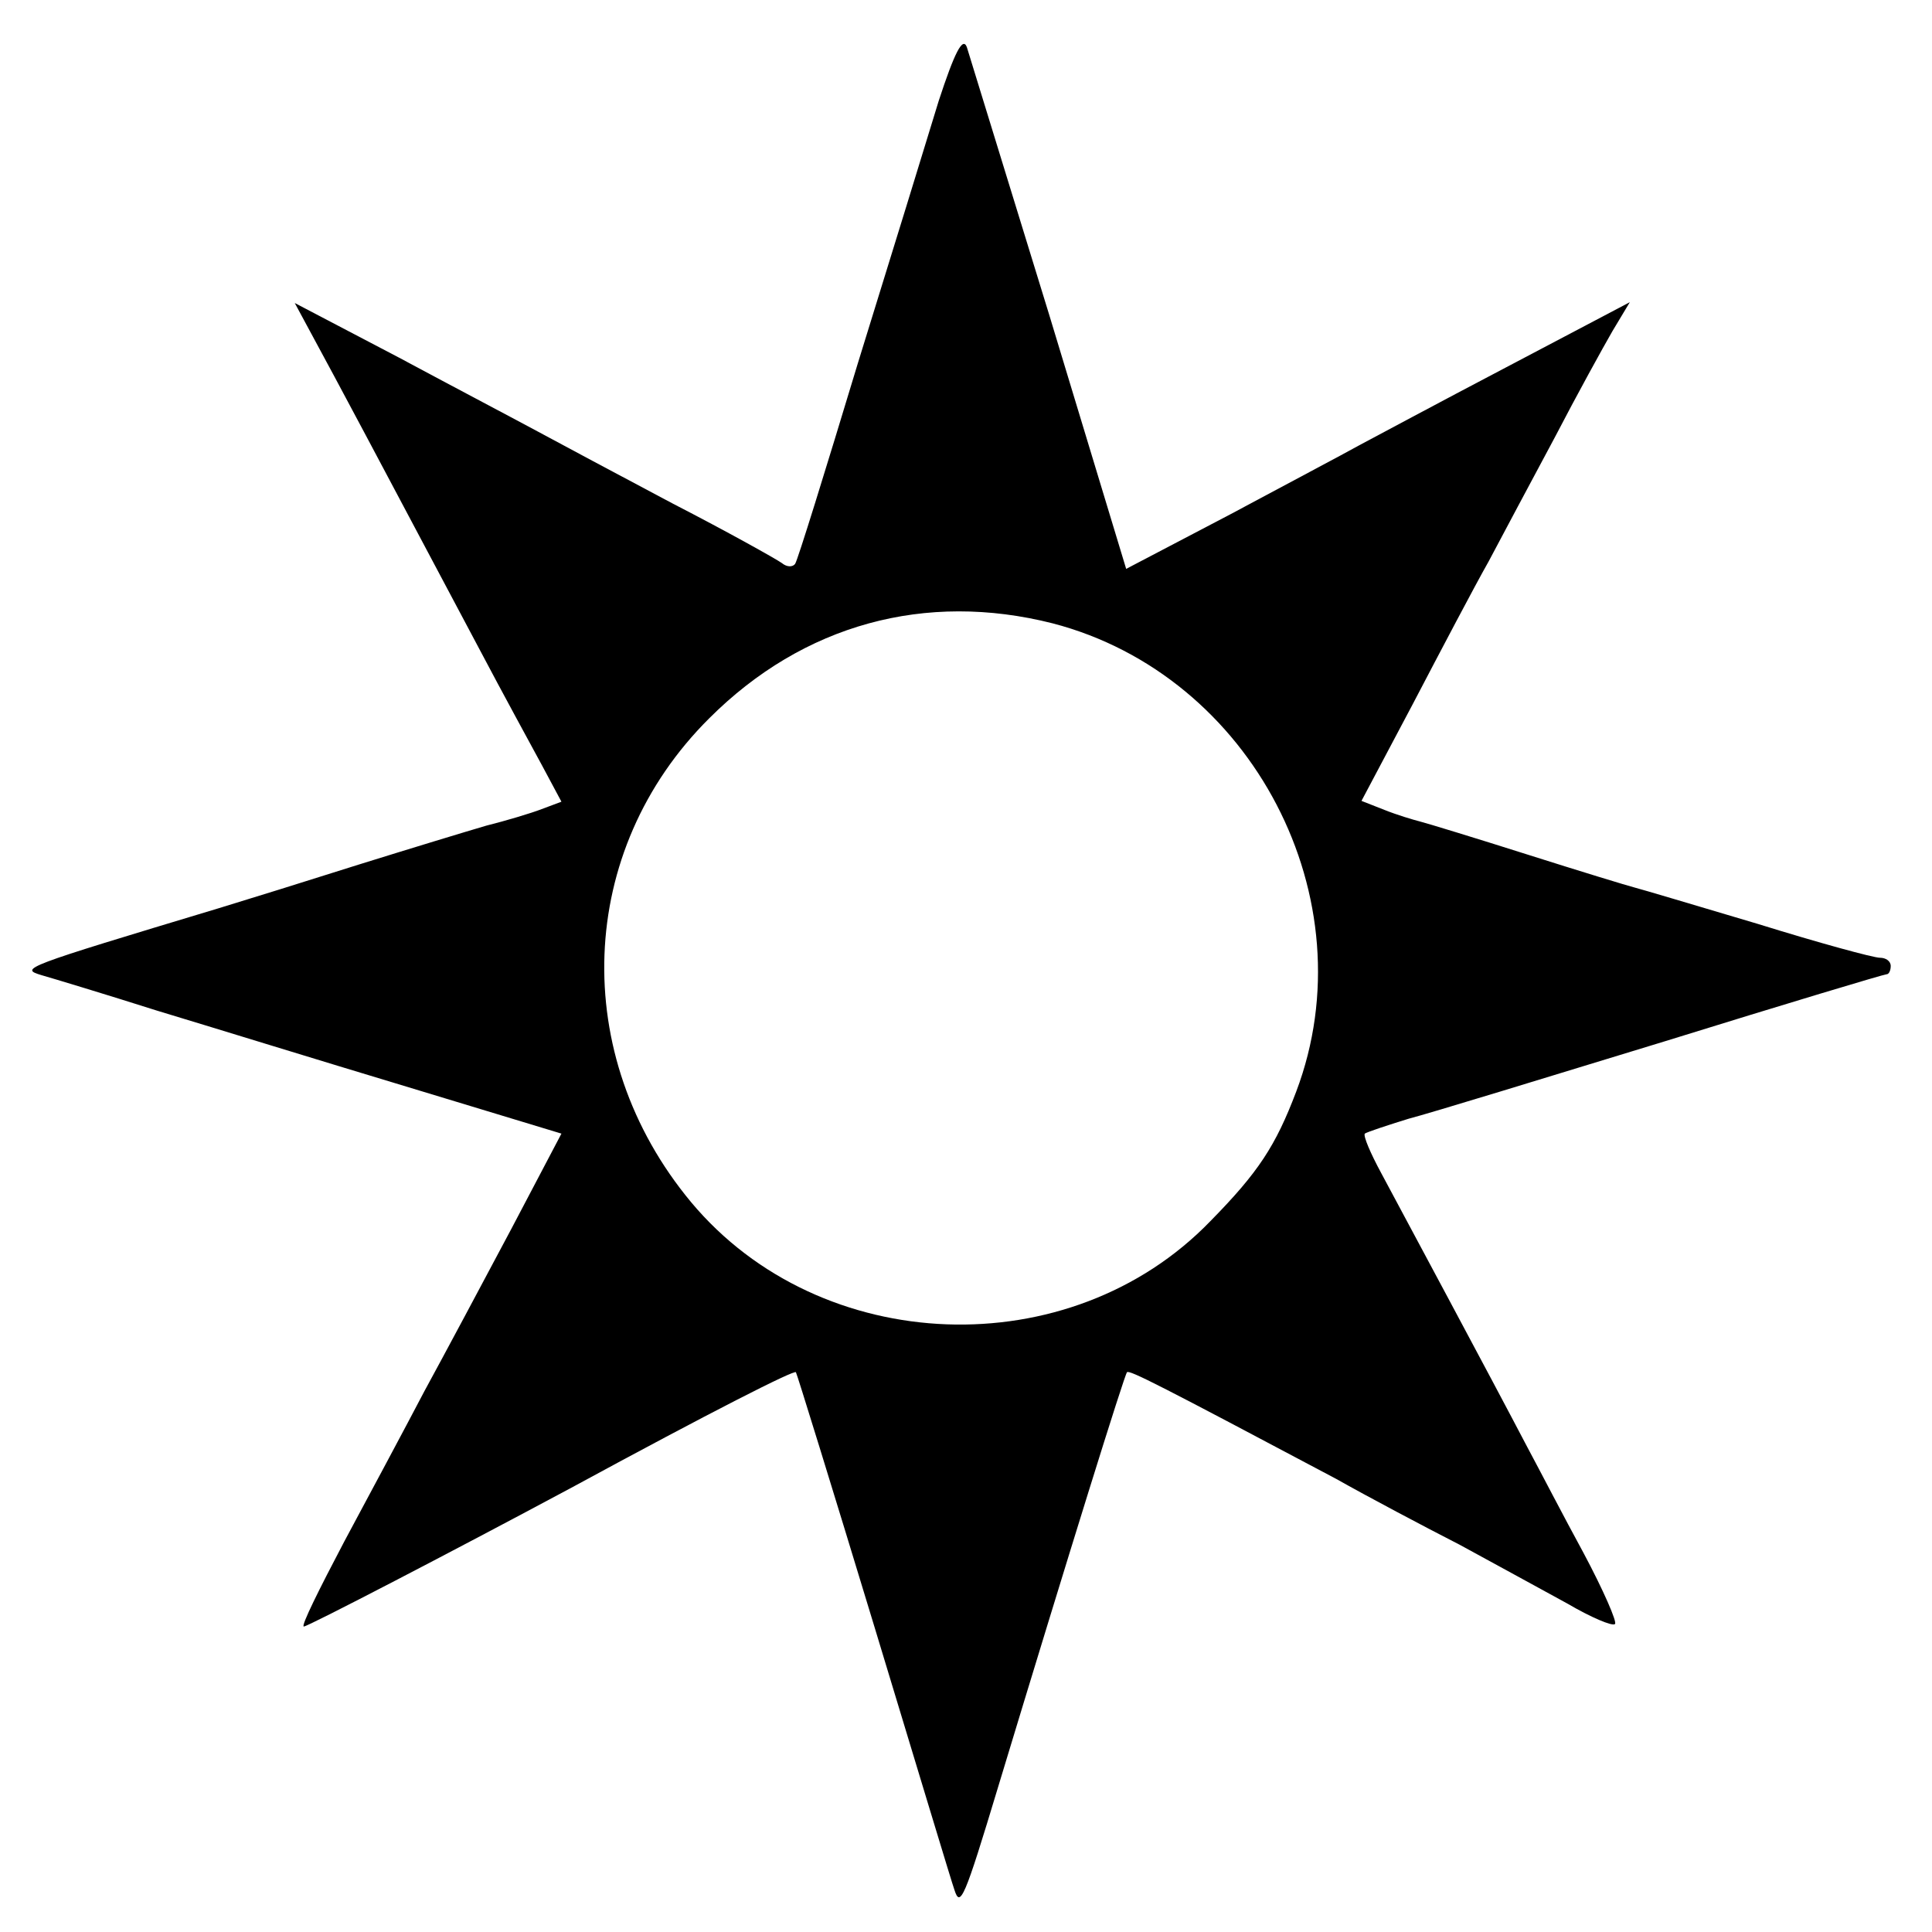
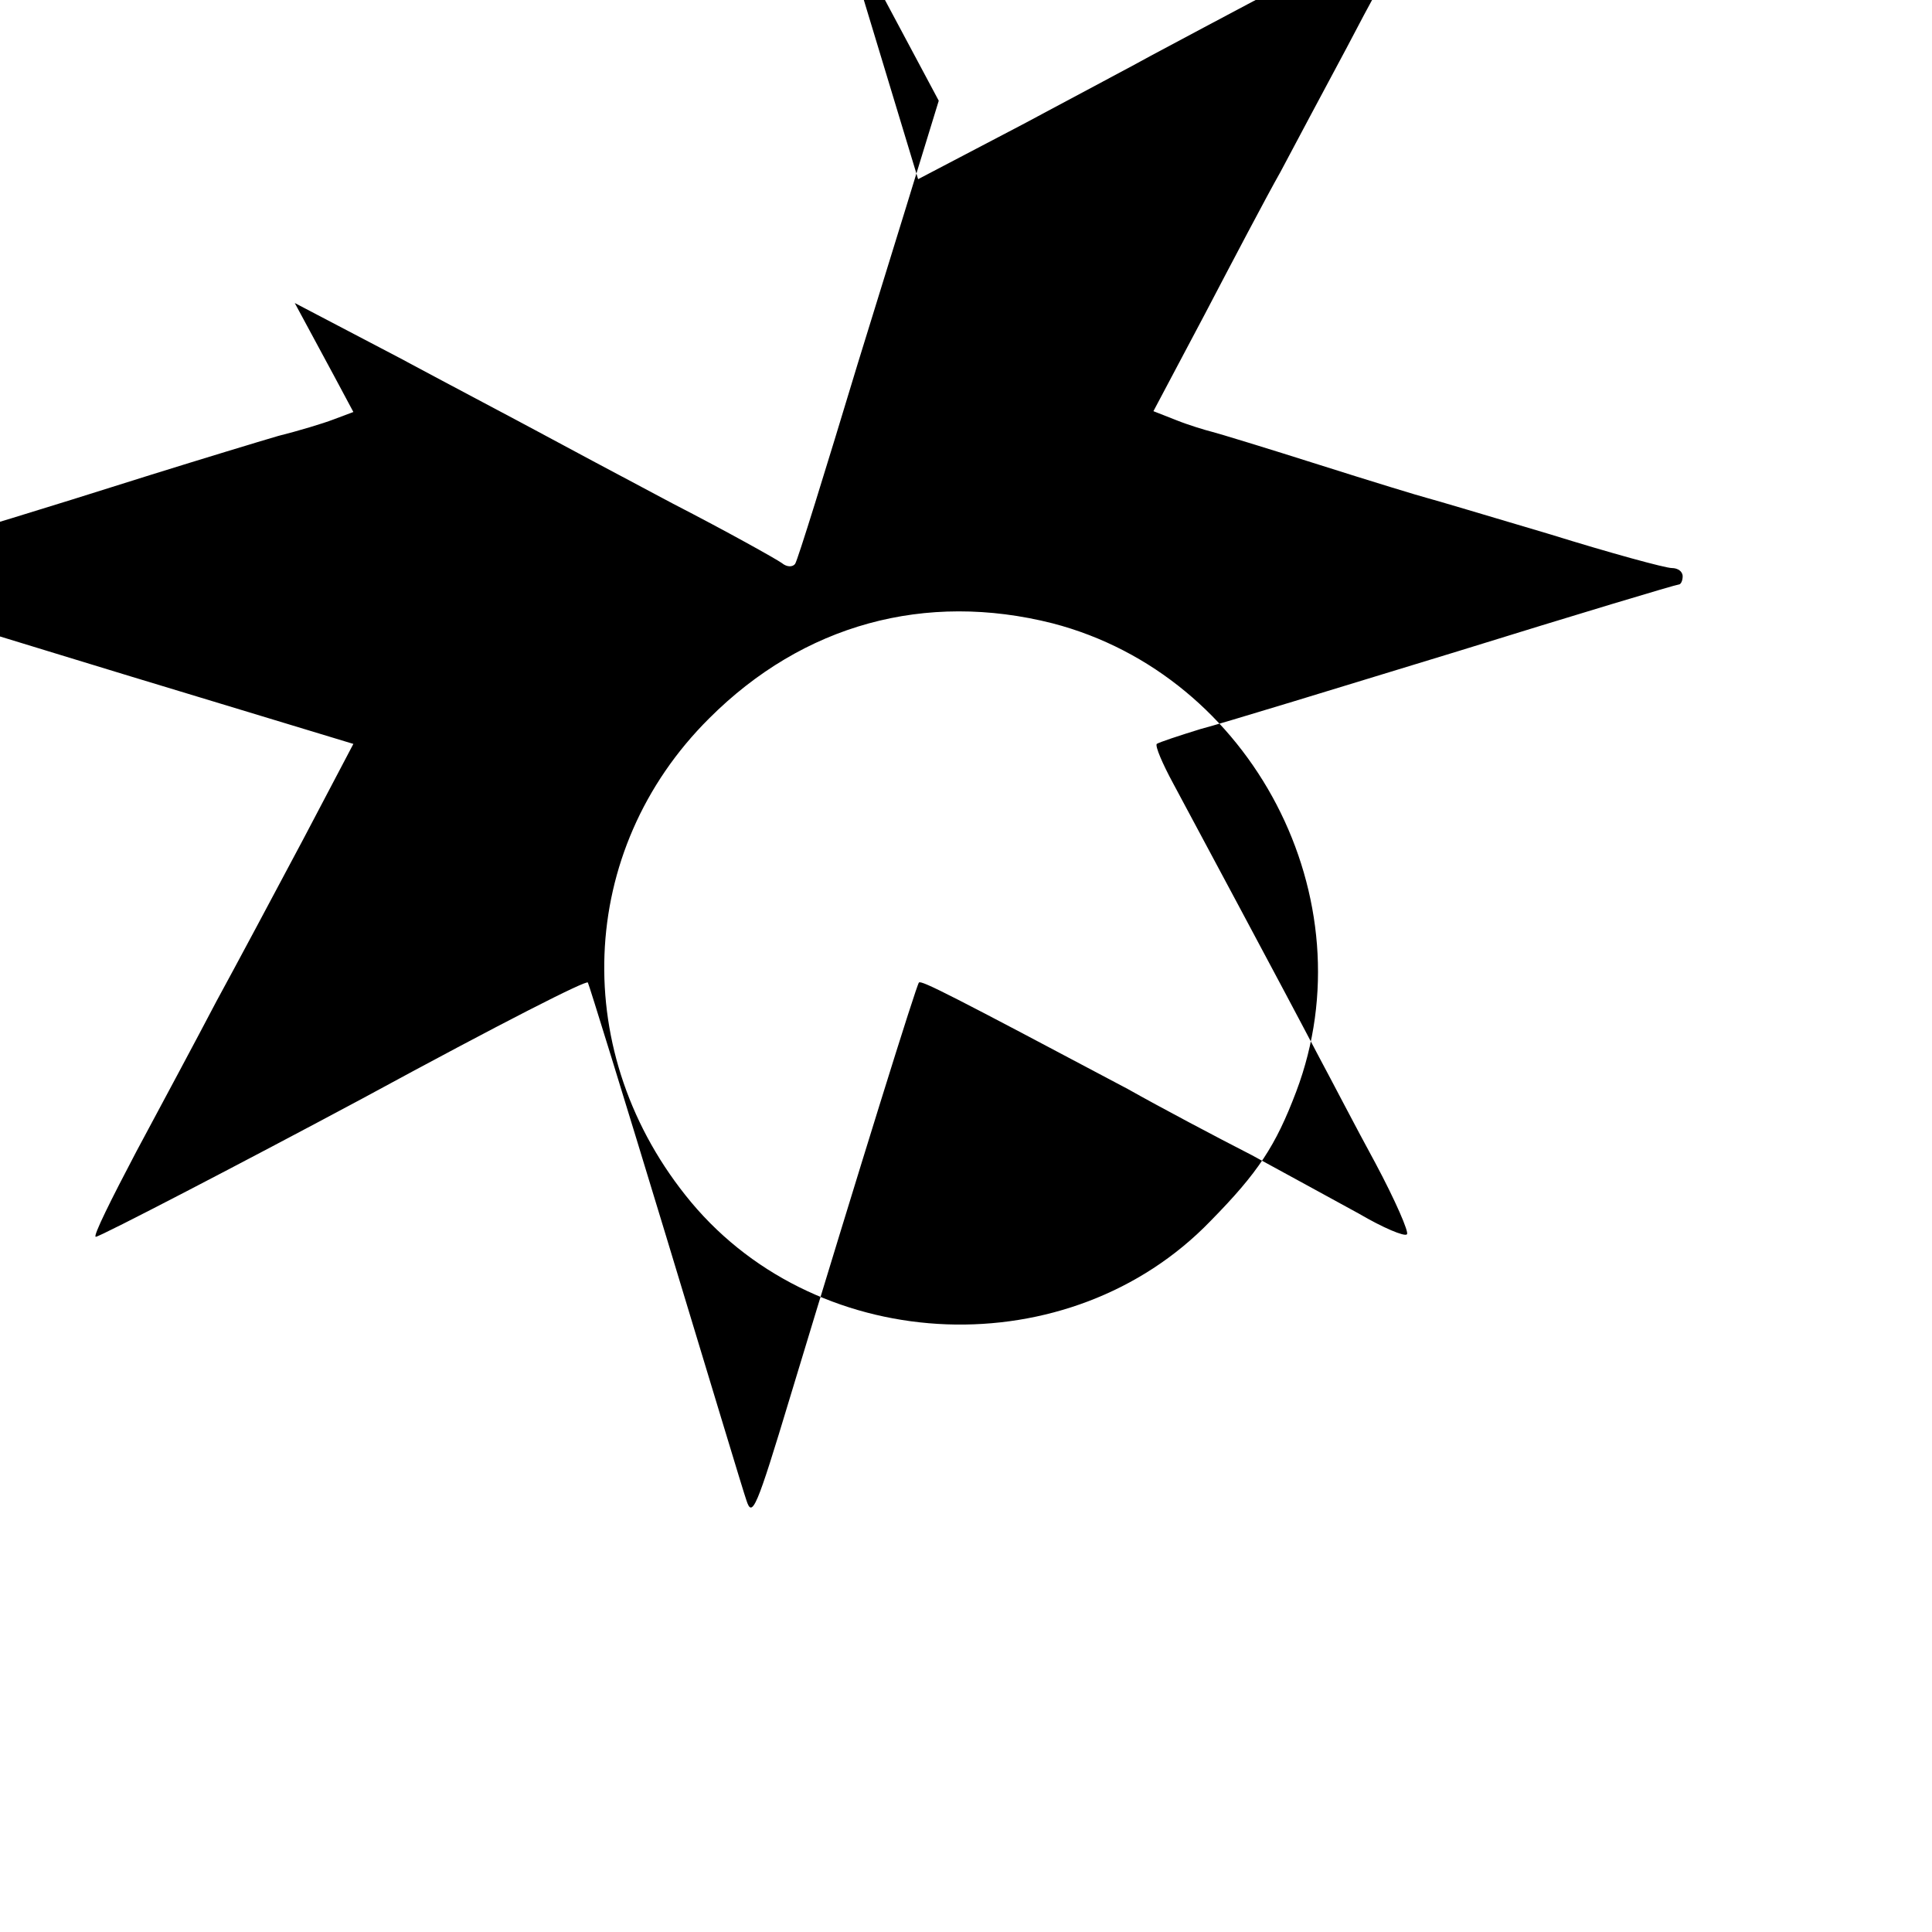
<svg xmlns="http://www.w3.org/2000/svg" version="1.0" width="234pt" height="234pt" viewBox="0 0 234 234" preserveAspectRatio="xMidYMid meet">
  <g transform="translate(0,234) scale(0.1,-0.1)" fill="#000000" stroke="none">
-     <path d="M1137 2218 c-14 -46 -58 -189 -98 -318 -39 -129 -73 -239 -76 -243 -3 -4 -10 -4 -16 1 -7 5 -66 38 -132 72 -66 35 -139 74 -163 87 -24 13 -100 53 -169 90 l-126 66 48 -89 c52 -97 93 -175 175 -329 29 -55 64 -119 77 -143 l23 -43 -24 -9 c-13 -5 -43 -14 -67 -20 -24 -7 -93 -28 -154 -47 -60 -19 -137 -43 -170 -53 -239 -72 -241 -73 -215 -81 14 -4 77 -23 140 -43 63 -19 199 -61 302 -92 l188 -57 -61 -116 c-34 -64 -81 -152 -105 -196 -23 -44 -67 -126 -97 -182 -30 -57 -53 -103 -49 -103 5 0 182 92 322 167 175 95 272 144 274 141 1 -1 44 -140 95 -308 51 -168 94 -311 97 -319 7 -22 12 -11 53 125 86 284 153 499 156 502 3 3 40 -16 253 -129 39 -22 107 -58 150 -80 42 -23 101 -55 130 -71 29 -17 55 -28 58 -25 3 2 -14 41 -38 86 -24 44 -54 102 -68 128 -45 86 -153 287 -177 332 -13 24 -22 45 -20 48 3 2 27 10 53 18 27 7 167 50 311 94 145 45 265 81 268 81 3 0 5 5 5 10 0 6 -6 10 -13 10 -8 0 -74 18 -148 41 -74 22 -141 42 -149 44 -8 2 -67 20 -130 40 -63 20 -122 38 -130 40 -8 2 -28 8 -43 14 l-28 11 62 117 c34 65 75 143 92 173 16 30 52 98 80 150 27 52 59 110 70 129 l21 35 -150 -79 c-82 -43 -162 -86 -179 -95 -16 -9 -86 -46 -155 -83 l-126 -66 -93 307 c-52 169 -97 315 -100 325 -5 13 -15 -7 -34 -65z m138 -633 c242 -63 383 -334 295 -567 -25 -66 -46 -98 -104 -157 -170 -176 -472 -165 -629 23 -148 178 -139 426 22 586 114 114 262 154 416 115z" />
+     <path d="M1137 2218 c-14 -46 -58 -189 -98 -318 -39 -129 -73 -239 -76 -243 -3 -4 -10 -4 -16 1 -7 5 -66 38 -132 72 -66 35 -139 74 -163 87 -24 13 -100 53 -169 90 l-126 66 48 -89 l23 -43 -24 -9 c-13 -5 -43 -14 -67 -20 -24 -7 -93 -28 -154 -47 -60 -19 -137 -43 -170 -53 -239 -72 -241 -73 -215 -81 14 -4 77 -23 140 -43 63 -19 199 -61 302 -92 l188 -57 -61 -116 c-34 -64 -81 -152 -105 -196 -23 -44 -67 -126 -97 -182 -30 -57 -53 -103 -49 -103 5 0 182 92 322 167 175 95 272 144 274 141 1 -1 44 -140 95 -308 51 -168 94 -311 97 -319 7 -22 12 -11 53 125 86 284 153 499 156 502 3 3 40 -16 253 -129 39 -22 107 -58 150 -80 42 -23 101 -55 130 -71 29 -17 55 -28 58 -25 3 2 -14 41 -38 86 -24 44 -54 102 -68 128 -45 86 -153 287 -177 332 -13 24 -22 45 -20 48 3 2 27 10 53 18 27 7 167 50 311 94 145 45 265 81 268 81 3 0 5 5 5 10 0 6 -6 10 -13 10 -8 0 -74 18 -148 41 -74 22 -141 42 -149 44 -8 2 -67 20 -130 40 -63 20 -122 38 -130 40 -8 2 -28 8 -43 14 l-28 11 62 117 c34 65 75 143 92 173 16 30 52 98 80 150 27 52 59 110 70 129 l21 35 -150 -79 c-82 -43 -162 -86 -179 -95 -16 -9 -86 -46 -155 -83 l-126 -66 -93 307 c-52 169 -97 315 -100 325 -5 13 -15 -7 -34 -65z m138 -633 c242 -63 383 -334 295 -567 -25 -66 -46 -98 -104 -157 -170 -176 -472 -165 -629 23 -148 178 -139 426 22 586 114 114 262 154 416 115z" />
  </g>
</svg>